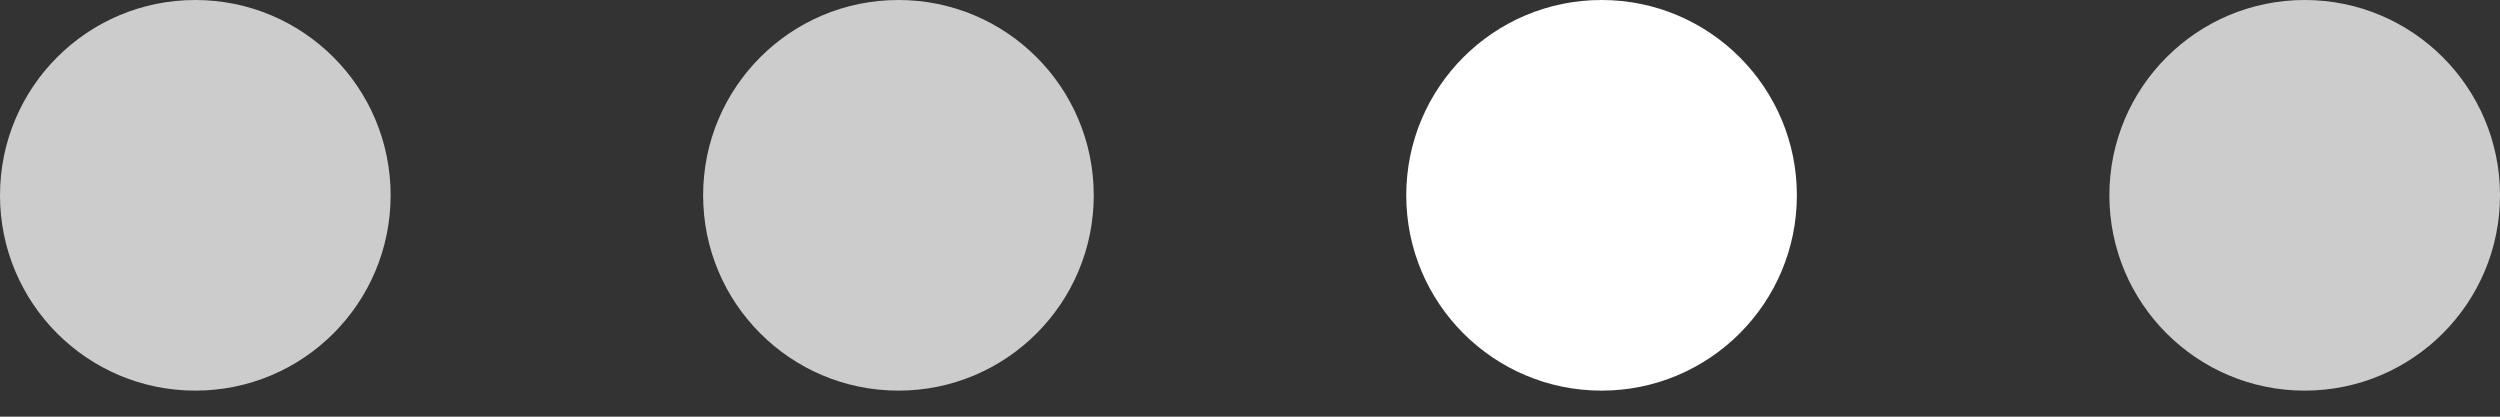
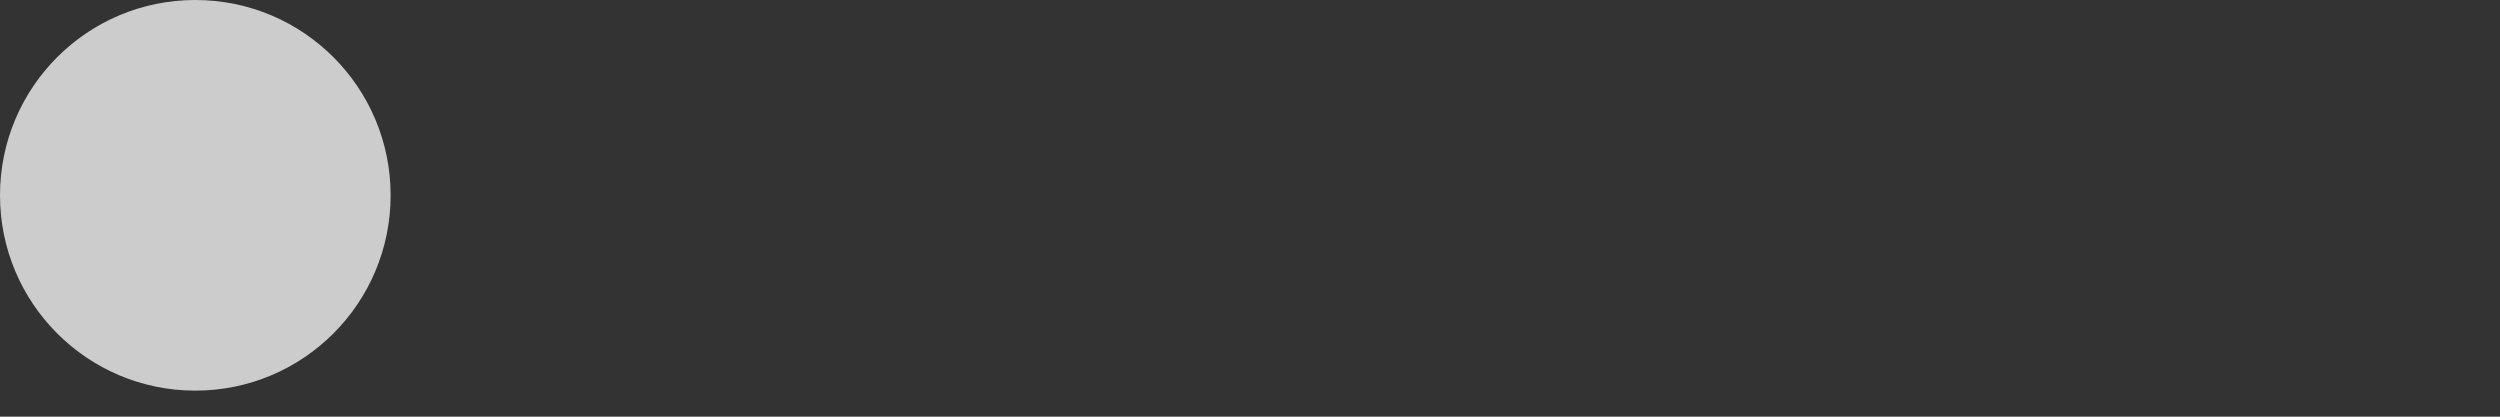
<svg xmlns="http://www.w3.org/2000/svg" fill="none" height="100%" overflow="visible" preserveAspectRatio="none" style="display: block;" viewBox="0 0 24 4" width="100%">
  <rect x="0" y="0" width="24" height="4" fill="#333333" stroke="none" />
  <g id="Group 4">
    <path clip-rule="evenodd" d="M1.875 3.75C2.911 3.75 3.75 2.911 3.75 1.875C3.75 0.839 2.911 0 1.875 0C0.839 0 0 0.839 0 1.875C0 2.911 0.839 3.75 1.875 3.75Z" fill="white" fill-opacity="0.75" fill-rule="evenodd" id="Oval" />
-     <path clip-rule="evenodd" d="M8.625 3.75C9.661 3.75 10.5 2.911 10.5 1.875C10.5 0.839 9.661 0 8.625 0C7.589 0 6.75 0.839 6.75 1.875C6.75 2.911 7.589 3.75 8.625 3.75Z" fill="white" fill-opacity="0.75" fill-rule="evenodd" id="Oval Copy" />
-     <path clip-rule="evenodd" d="M15.375 3.75C16.41 3.75 17.25 2.911 17.25 1.875C17.25 0.839 16.41 0 15.375 0C14.339 0 13.5 0.839 13.5 1.875C13.5 2.911 14.339 3.75 15.375 3.75Z" fill="white" fill-rule="evenodd" id="Oval Copy 2" />
-     <path clip-rule="evenodd" d="M22.125 3.75C23.16 3.75 24 2.911 24 1.875C24 0.839 23.16 0 22.125 0C21.09 0 20.25 0.839 20.25 1.875C20.25 2.911 21.09 3.75 22.125 3.75Z" fill="white" fill-opacity="0.75" fill-rule="evenodd" id="Oval Copy 3" />
  </g>
</svg>